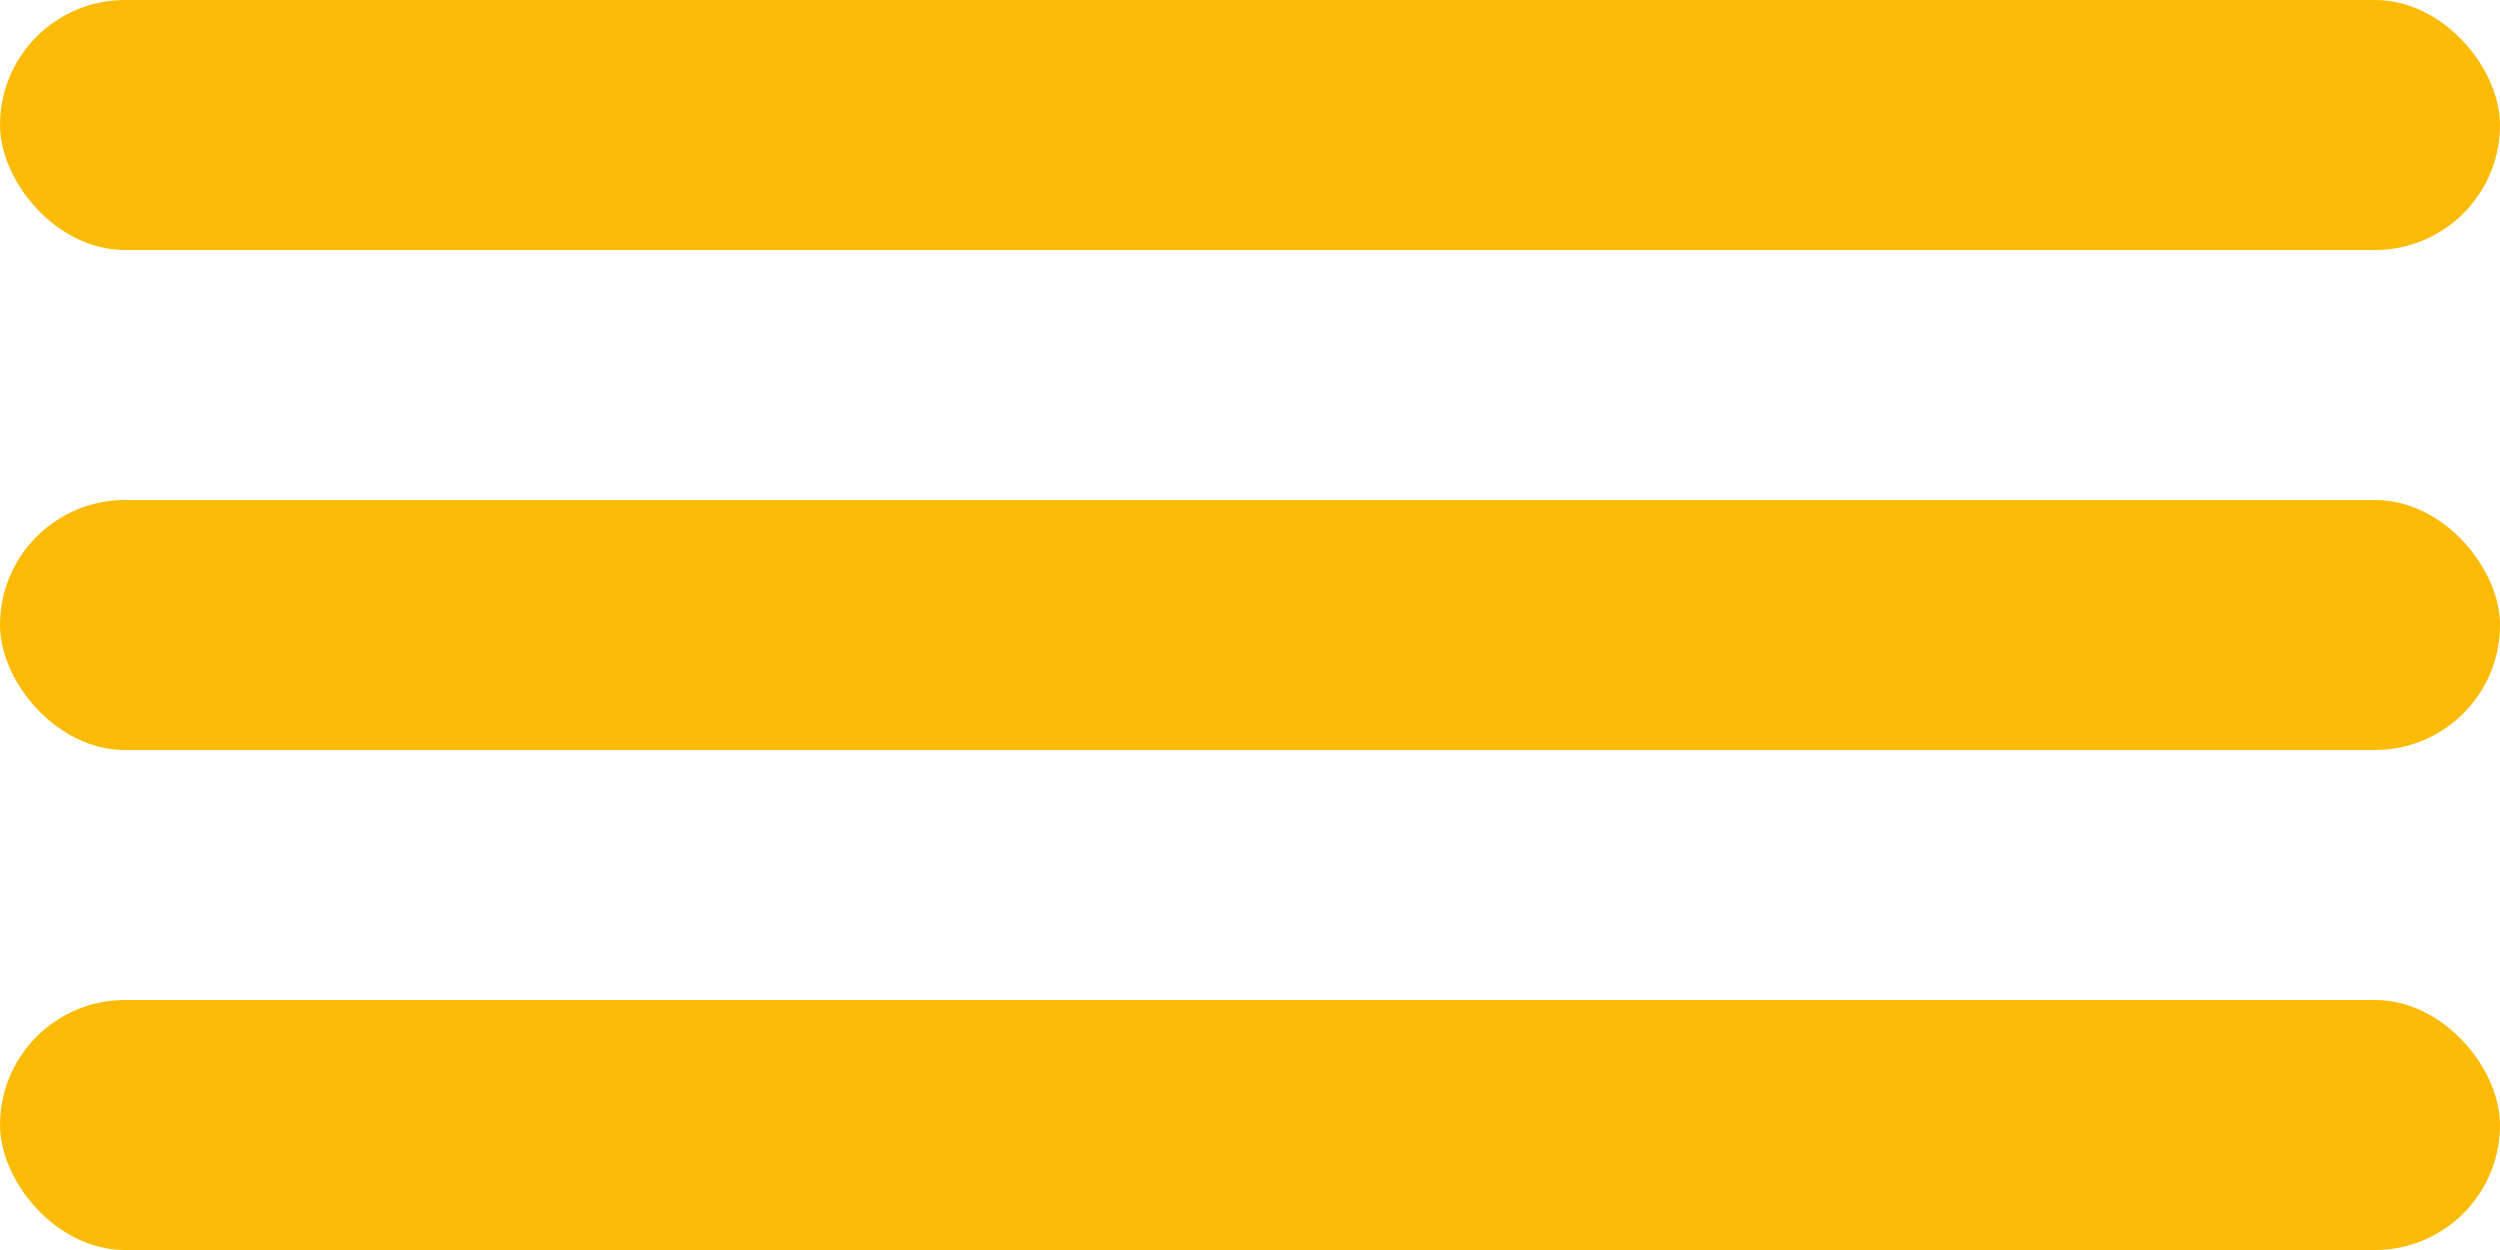
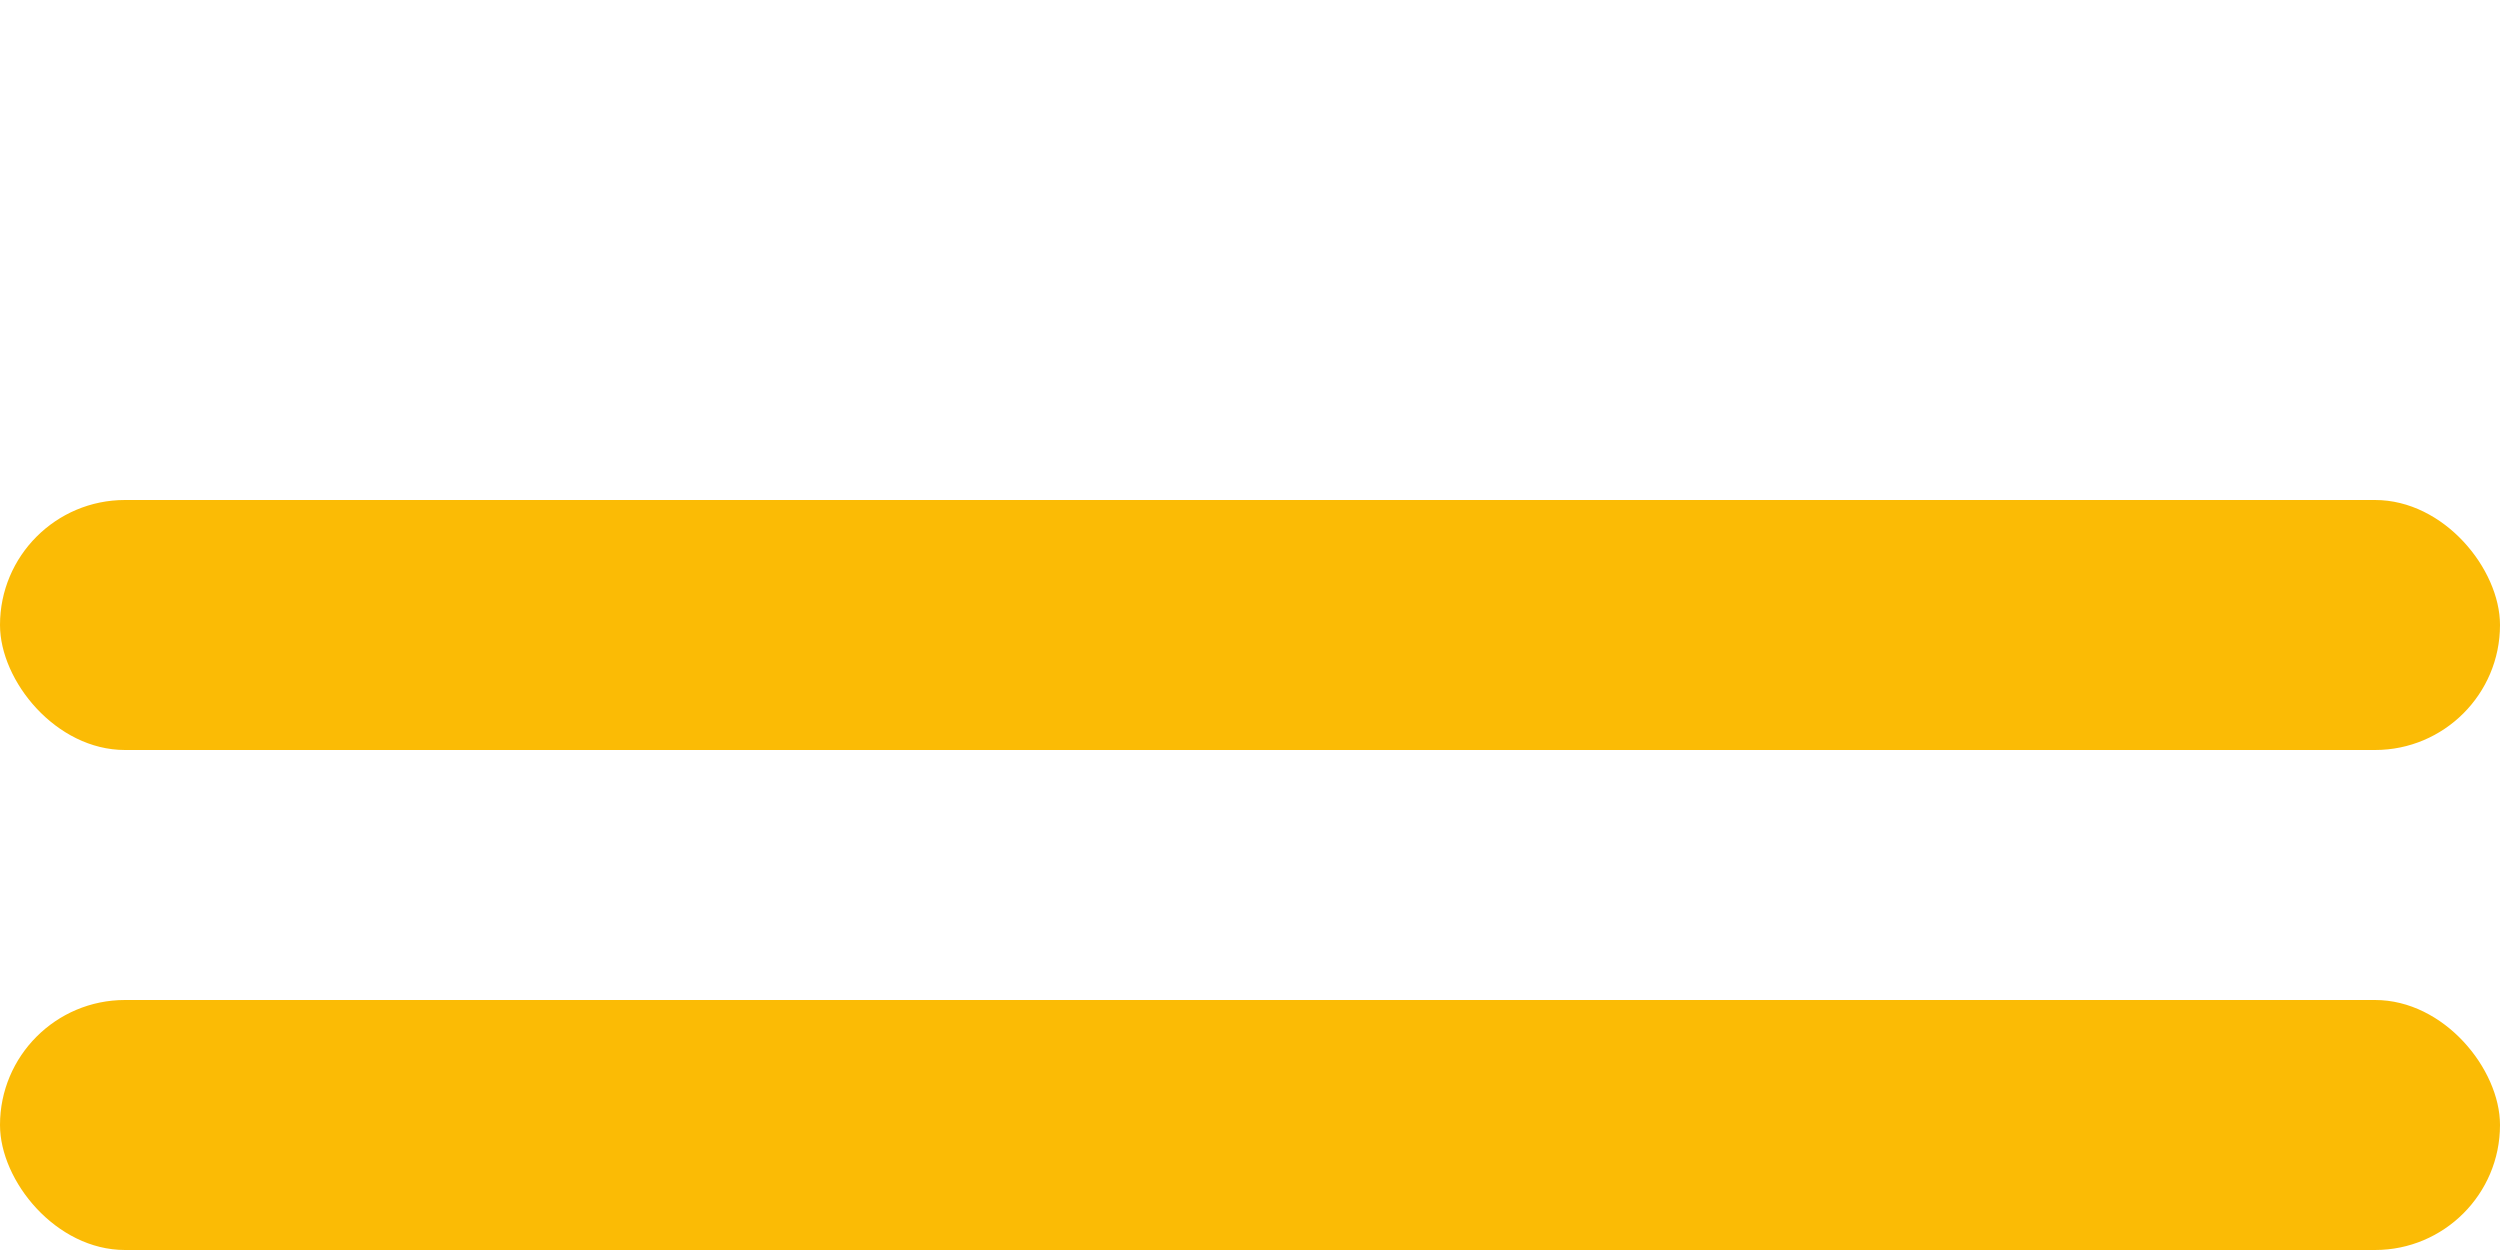
<svg xmlns="http://www.w3.org/2000/svg" width="50" height="25" viewBox="0 0 50 25" fill="none">
-   <rect width="50" height="5" rx="2.5" fill="#FBBB05" />
  <rect y="10" width="50" height="5" rx="2.5" fill="#FBBB05" />
  <rect y="20" width="50" height="5" rx="2.5" fill="#FBBB05" />
</svg>